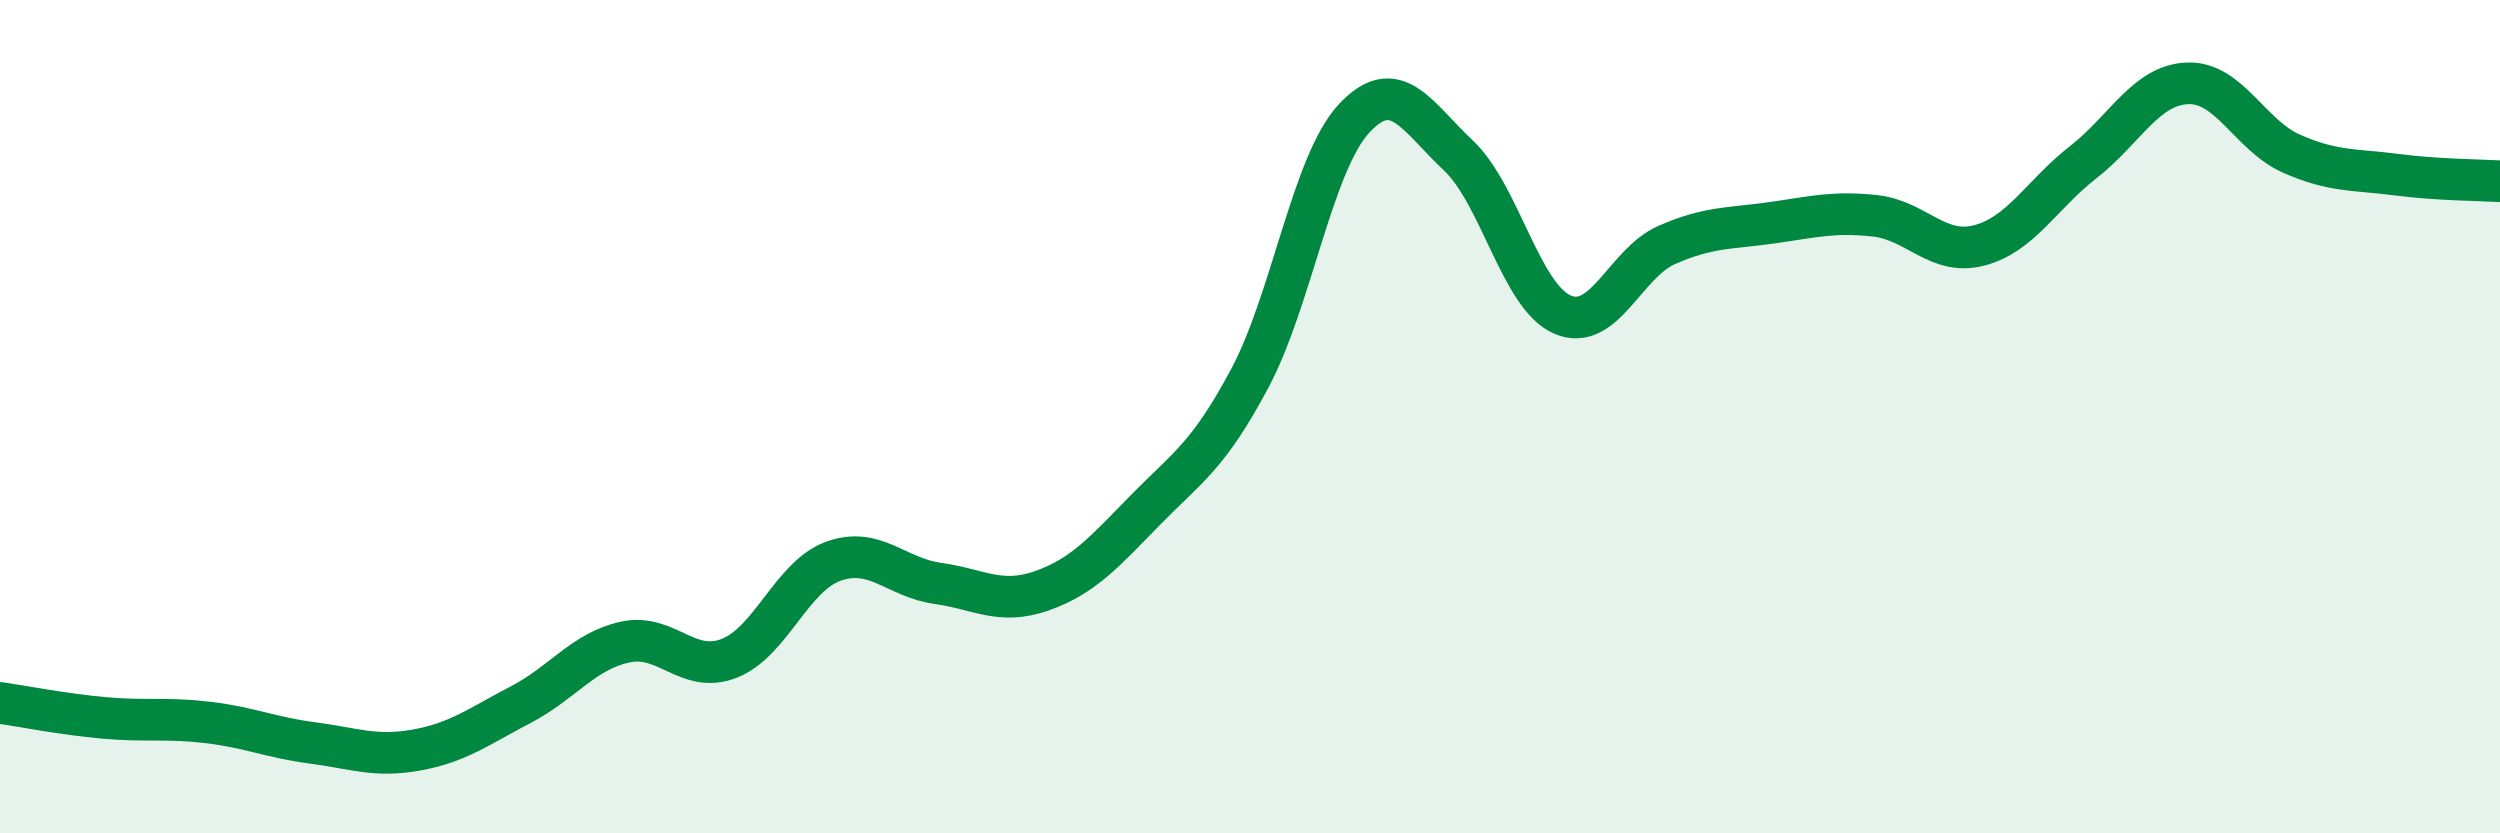
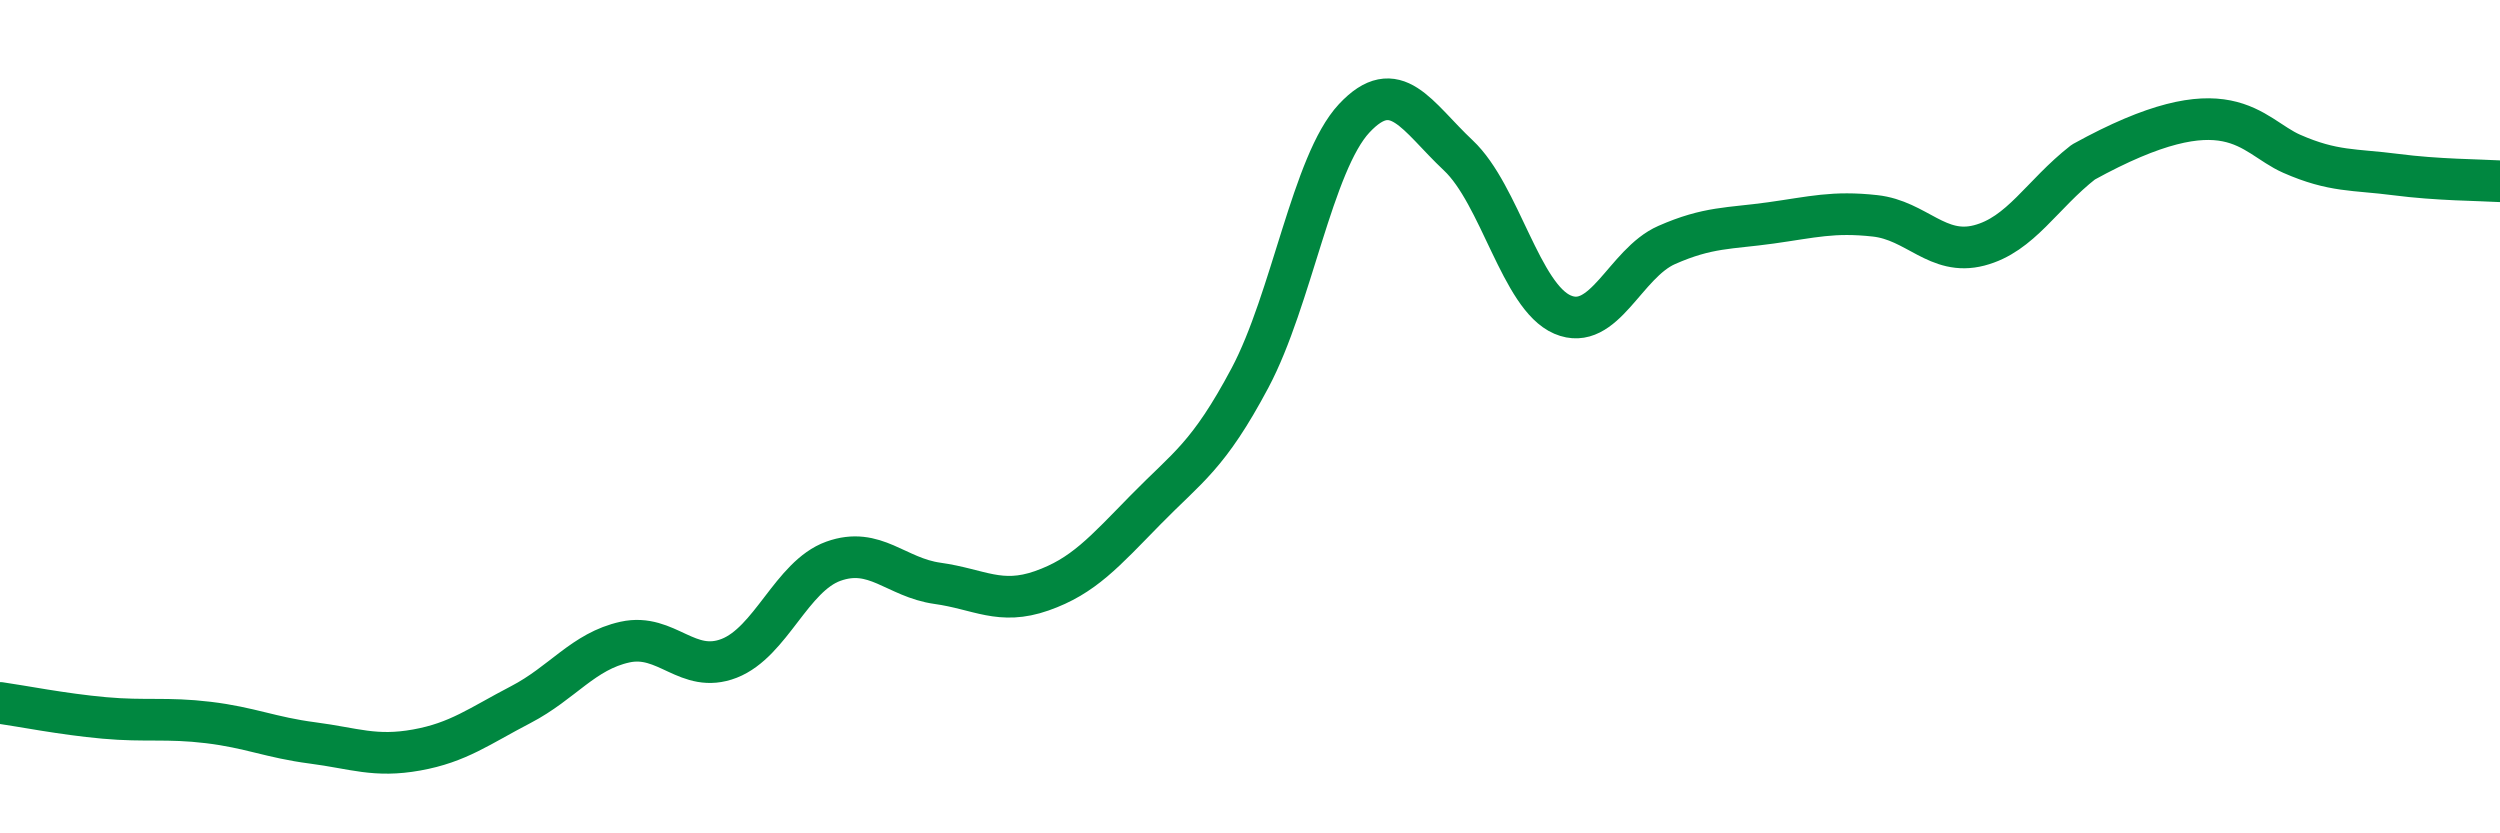
<svg xmlns="http://www.w3.org/2000/svg" width="60" height="20" viewBox="0 0 60 20">
-   <path d="M 0,16.87 C 0.5,16.94 1.5,17.14 2.5,17.23 C 3.5,17.32 4,17.22 5,17.34 C 6,17.46 6.5,17.7 7.5,17.83 C 8.5,17.96 9,18.18 10,18 C 11,17.82 11.5,17.43 12.5,16.91 C 13.5,16.39 14,15.63 15,15.41 C 16,15.19 16.5,16.19 17.5,15.8 C 18.5,15.41 19,13.83 20,13.47 C 21,13.11 21.5,13.86 22.5,14 C 23.5,14.14 24,14.53 25,14.18 C 26,13.83 26.5,13.25 27.5,12.23 C 28.5,11.21 29,10.95 30,9.07 C 31,7.19 31.5,3.91 32.5,2.84 C 33.5,1.77 34,2.79 35,3.73 C 36,4.67 36.5,7.12 37.5,7.55 C 38.5,7.98 39,6.32 40,5.88 C 41,5.44 41.5,5.49 42.5,5.35 C 43.5,5.21 44,5.07 45,5.18 C 46,5.29 46.5,6.15 47.5,5.89 C 48.5,5.63 49,4.67 50,3.89 C 51,3.11 51.5,2.04 52.5,2 C 53.5,1.96 54,3.25 55,3.69 C 56,4.13 56.5,4.06 57.5,4.19 C 58.5,4.32 59.5,4.32 60,4.35L60 20L0 20Z" fill="#008740" opacity="0.1" stroke-linecap="round" stroke-linejoin="round" />
-   <path d="M 0,16.87 C 0.5,16.94 1.5,17.14 2.5,17.23 C 3.5,17.32 4,17.22 5,17.34 C 6,17.46 6.5,17.7 7.5,17.83 C 8.5,17.96 9,18.18 10,18 C 11,17.82 11.5,17.43 12.5,16.91 C 13.5,16.39 14,15.63 15,15.41 C 16,15.19 16.5,16.19 17.5,15.8 C 18.5,15.41 19,13.83 20,13.47 C 21,13.11 21.5,13.86 22.5,14 C 23.5,14.14 24,14.53 25,14.18 C 26,13.83 26.5,13.25 27.5,12.23 C 28.5,11.21 29,10.95 30,9.07 C 31,7.19 31.5,3.91 32.5,2.84 C 33.5,1.77 34,2.79 35,3.73 C 36,4.67 36.5,7.12 37.5,7.55 C 38.5,7.98 39,6.32 40,5.88 C 41,5.44 41.5,5.49 42.5,5.35 C 43.5,5.21 44,5.07 45,5.18 C 46,5.29 46.5,6.15 47.5,5.89 C 48.5,5.63 49,4.67 50,3.89 C 51,3.11 51.5,2.04 52.5,2 C 53.5,1.96 54,3.25 55,3.69 C 56,4.13 56.5,4.06 57.5,4.19 C 58.5,4.32 59.5,4.32 60,4.35" stroke="#008740" stroke-width="1" fill="none" stroke-linecap="round" stroke-linejoin="round" />
+   <path d="M 0,16.87 C 0.5,16.94 1.5,17.14 2.5,17.23 C 3.5,17.32 4,17.22 5,17.34 C 6,17.46 6.5,17.7 7.5,17.83 C 8.5,17.96 9,18.18 10,18 C 11,17.82 11.5,17.43 12.5,16.91 C 13.5,16.39 14,15.63 15,15.41 C 16,15.19 16.5,16.19 17.5,15.8 C 18.5,15.41 19,13.83 20,13.47 C 21,13.11 21.5,13.86 22.5,14 C 23.5,14.14 24,14.53 25,14.18 C 26,13.83 26.5,13.25 27.5,12.23 C 28.5,11.21 29,10.95 30,9.07 C 31,7.19 31.5,3.91 32.5,2.84 C 33.5,1.77 34,2.79 35,3.73 C 36,4.67 36.5,7.12 37.5,7.55 C 38.5,7.98 39,6.32 40,5.88 C 41,5.44 41.5,5.49 42.5,5.35 C 43.5,5.21 44,5.07 45,5.18 C 46,5.29 46.5,6.15 47.5,5.89 C 48.5,5.63 49,4.67 50,3.89 C 53.5,1.96 54,3.25 55,3.69 C 56,4.13 56.5,4.06 57.5,4.19 C 58.5,4.32 59.5,4.32 60,4.35" stroke="#008740" stroke-width="1" fill="none" stroke-linecap="round" stroke-linejoin="round" />
</svg>